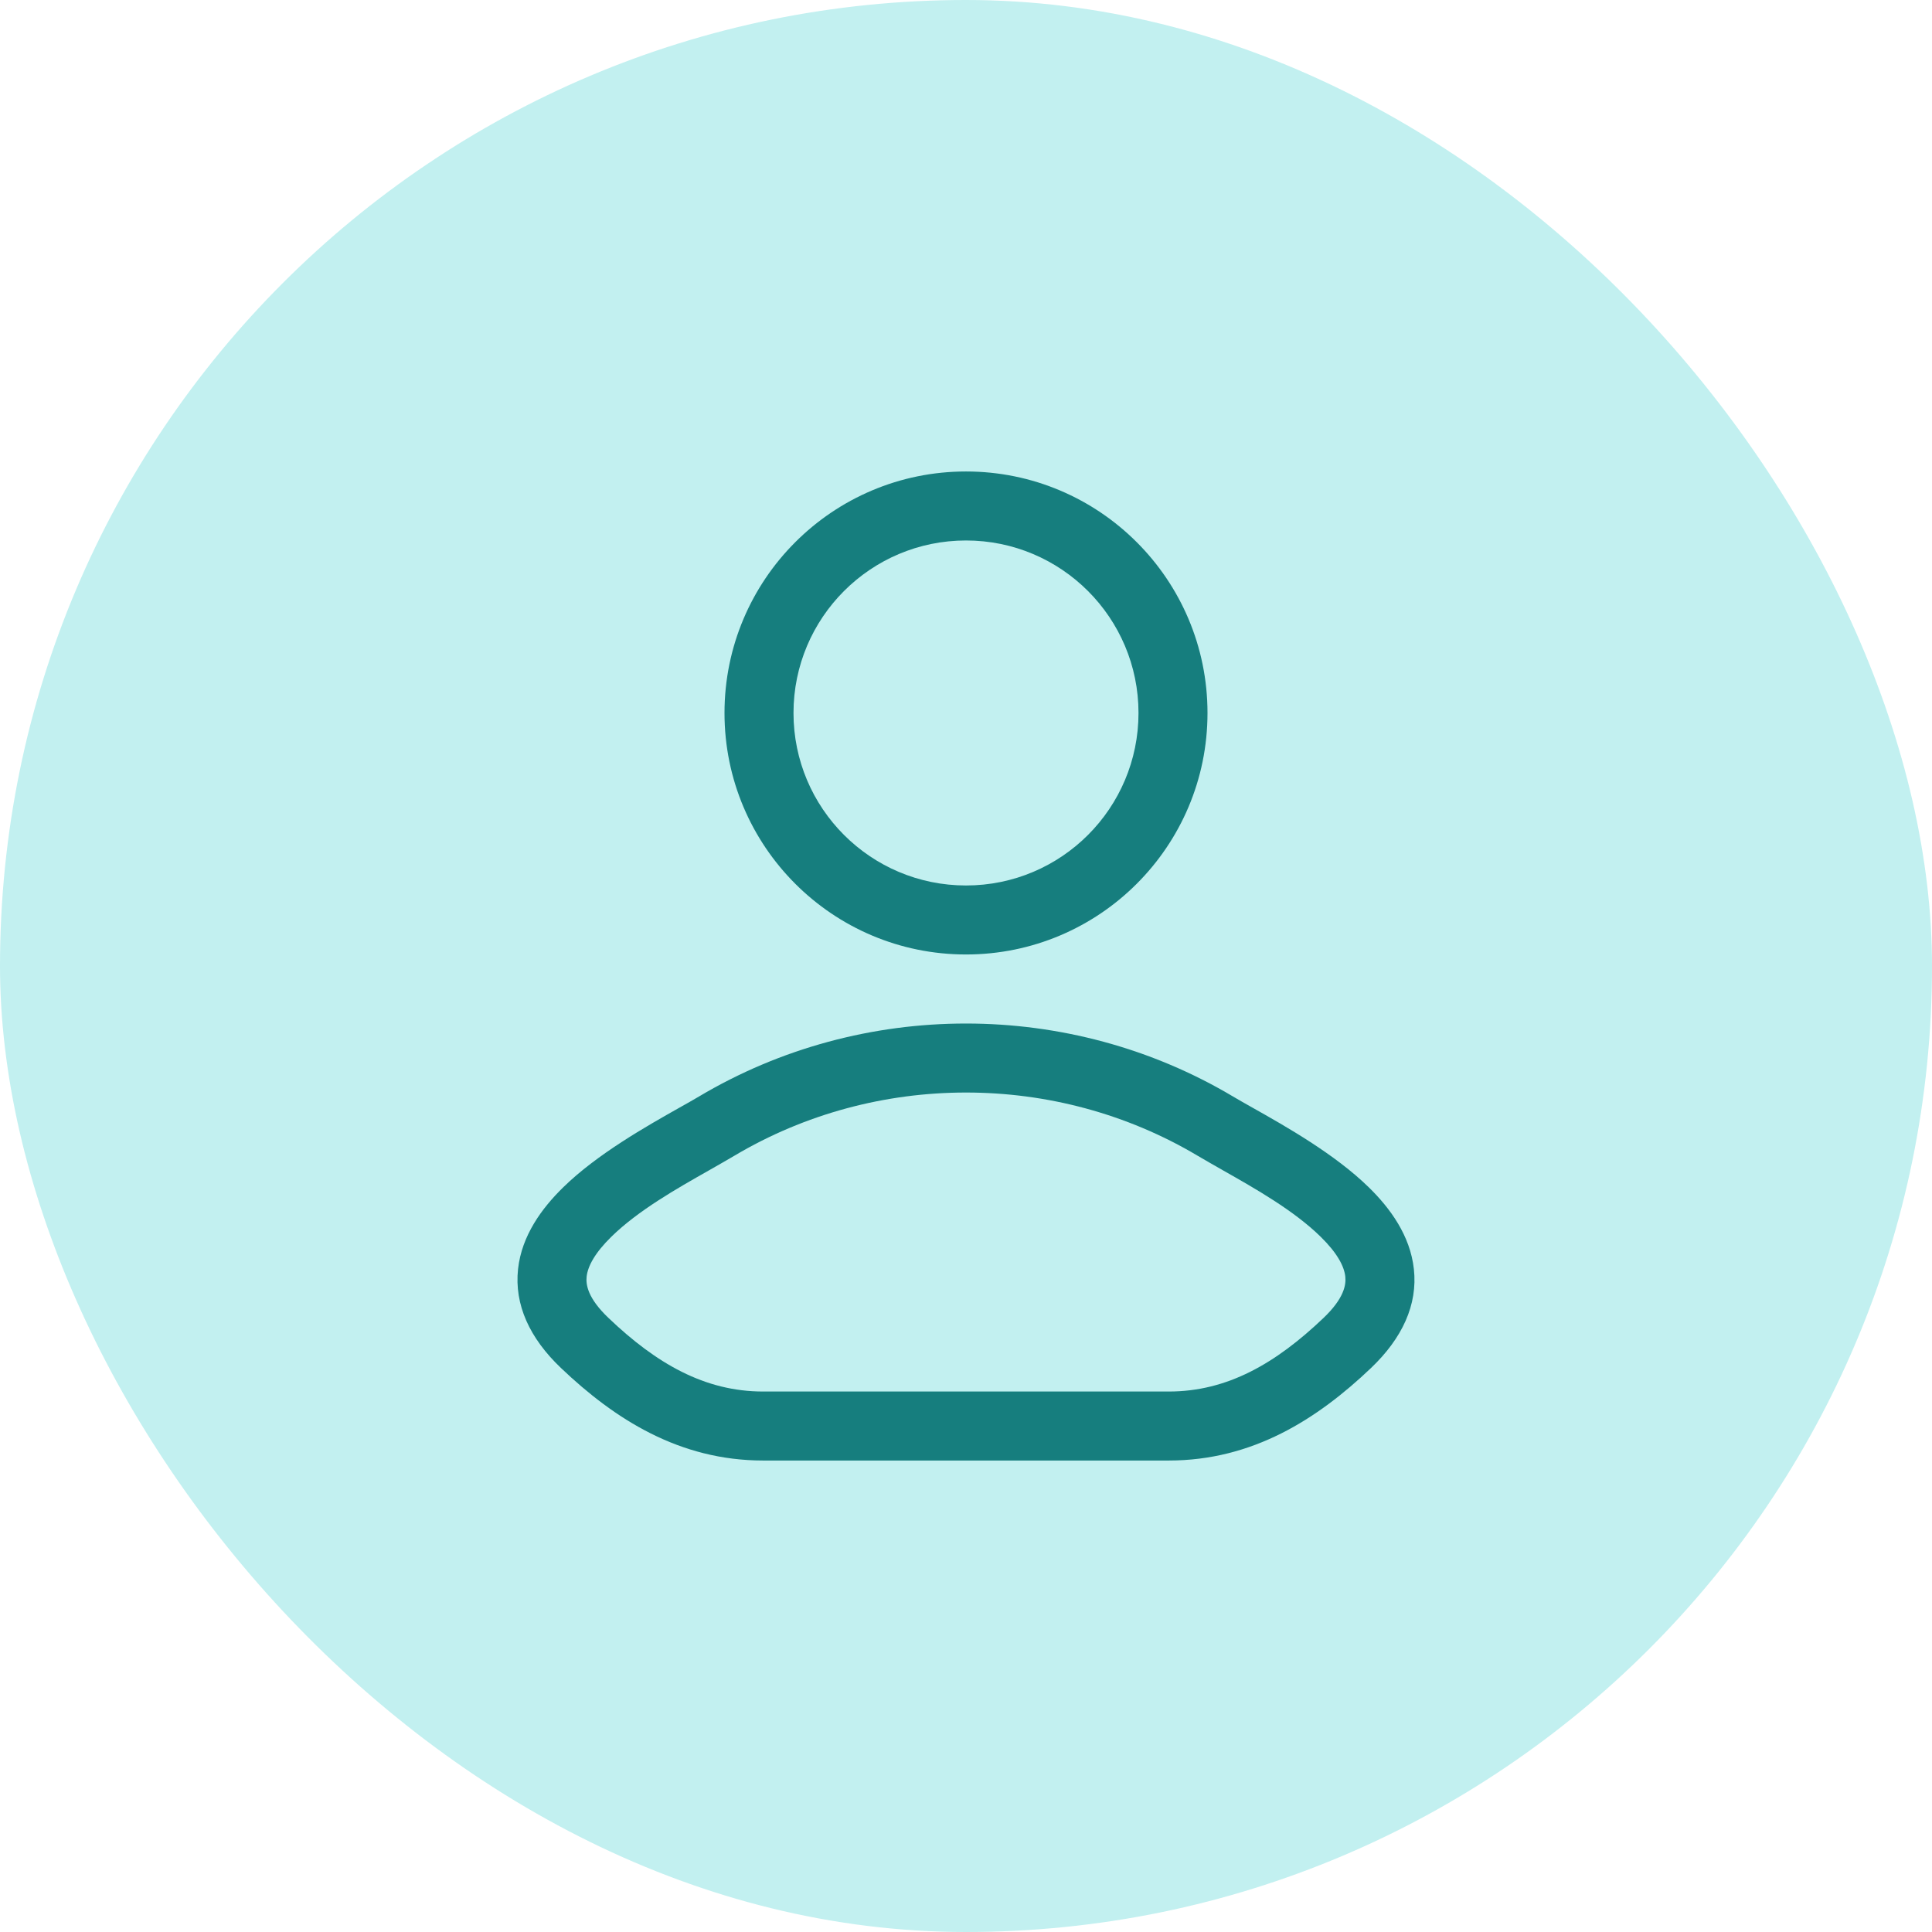
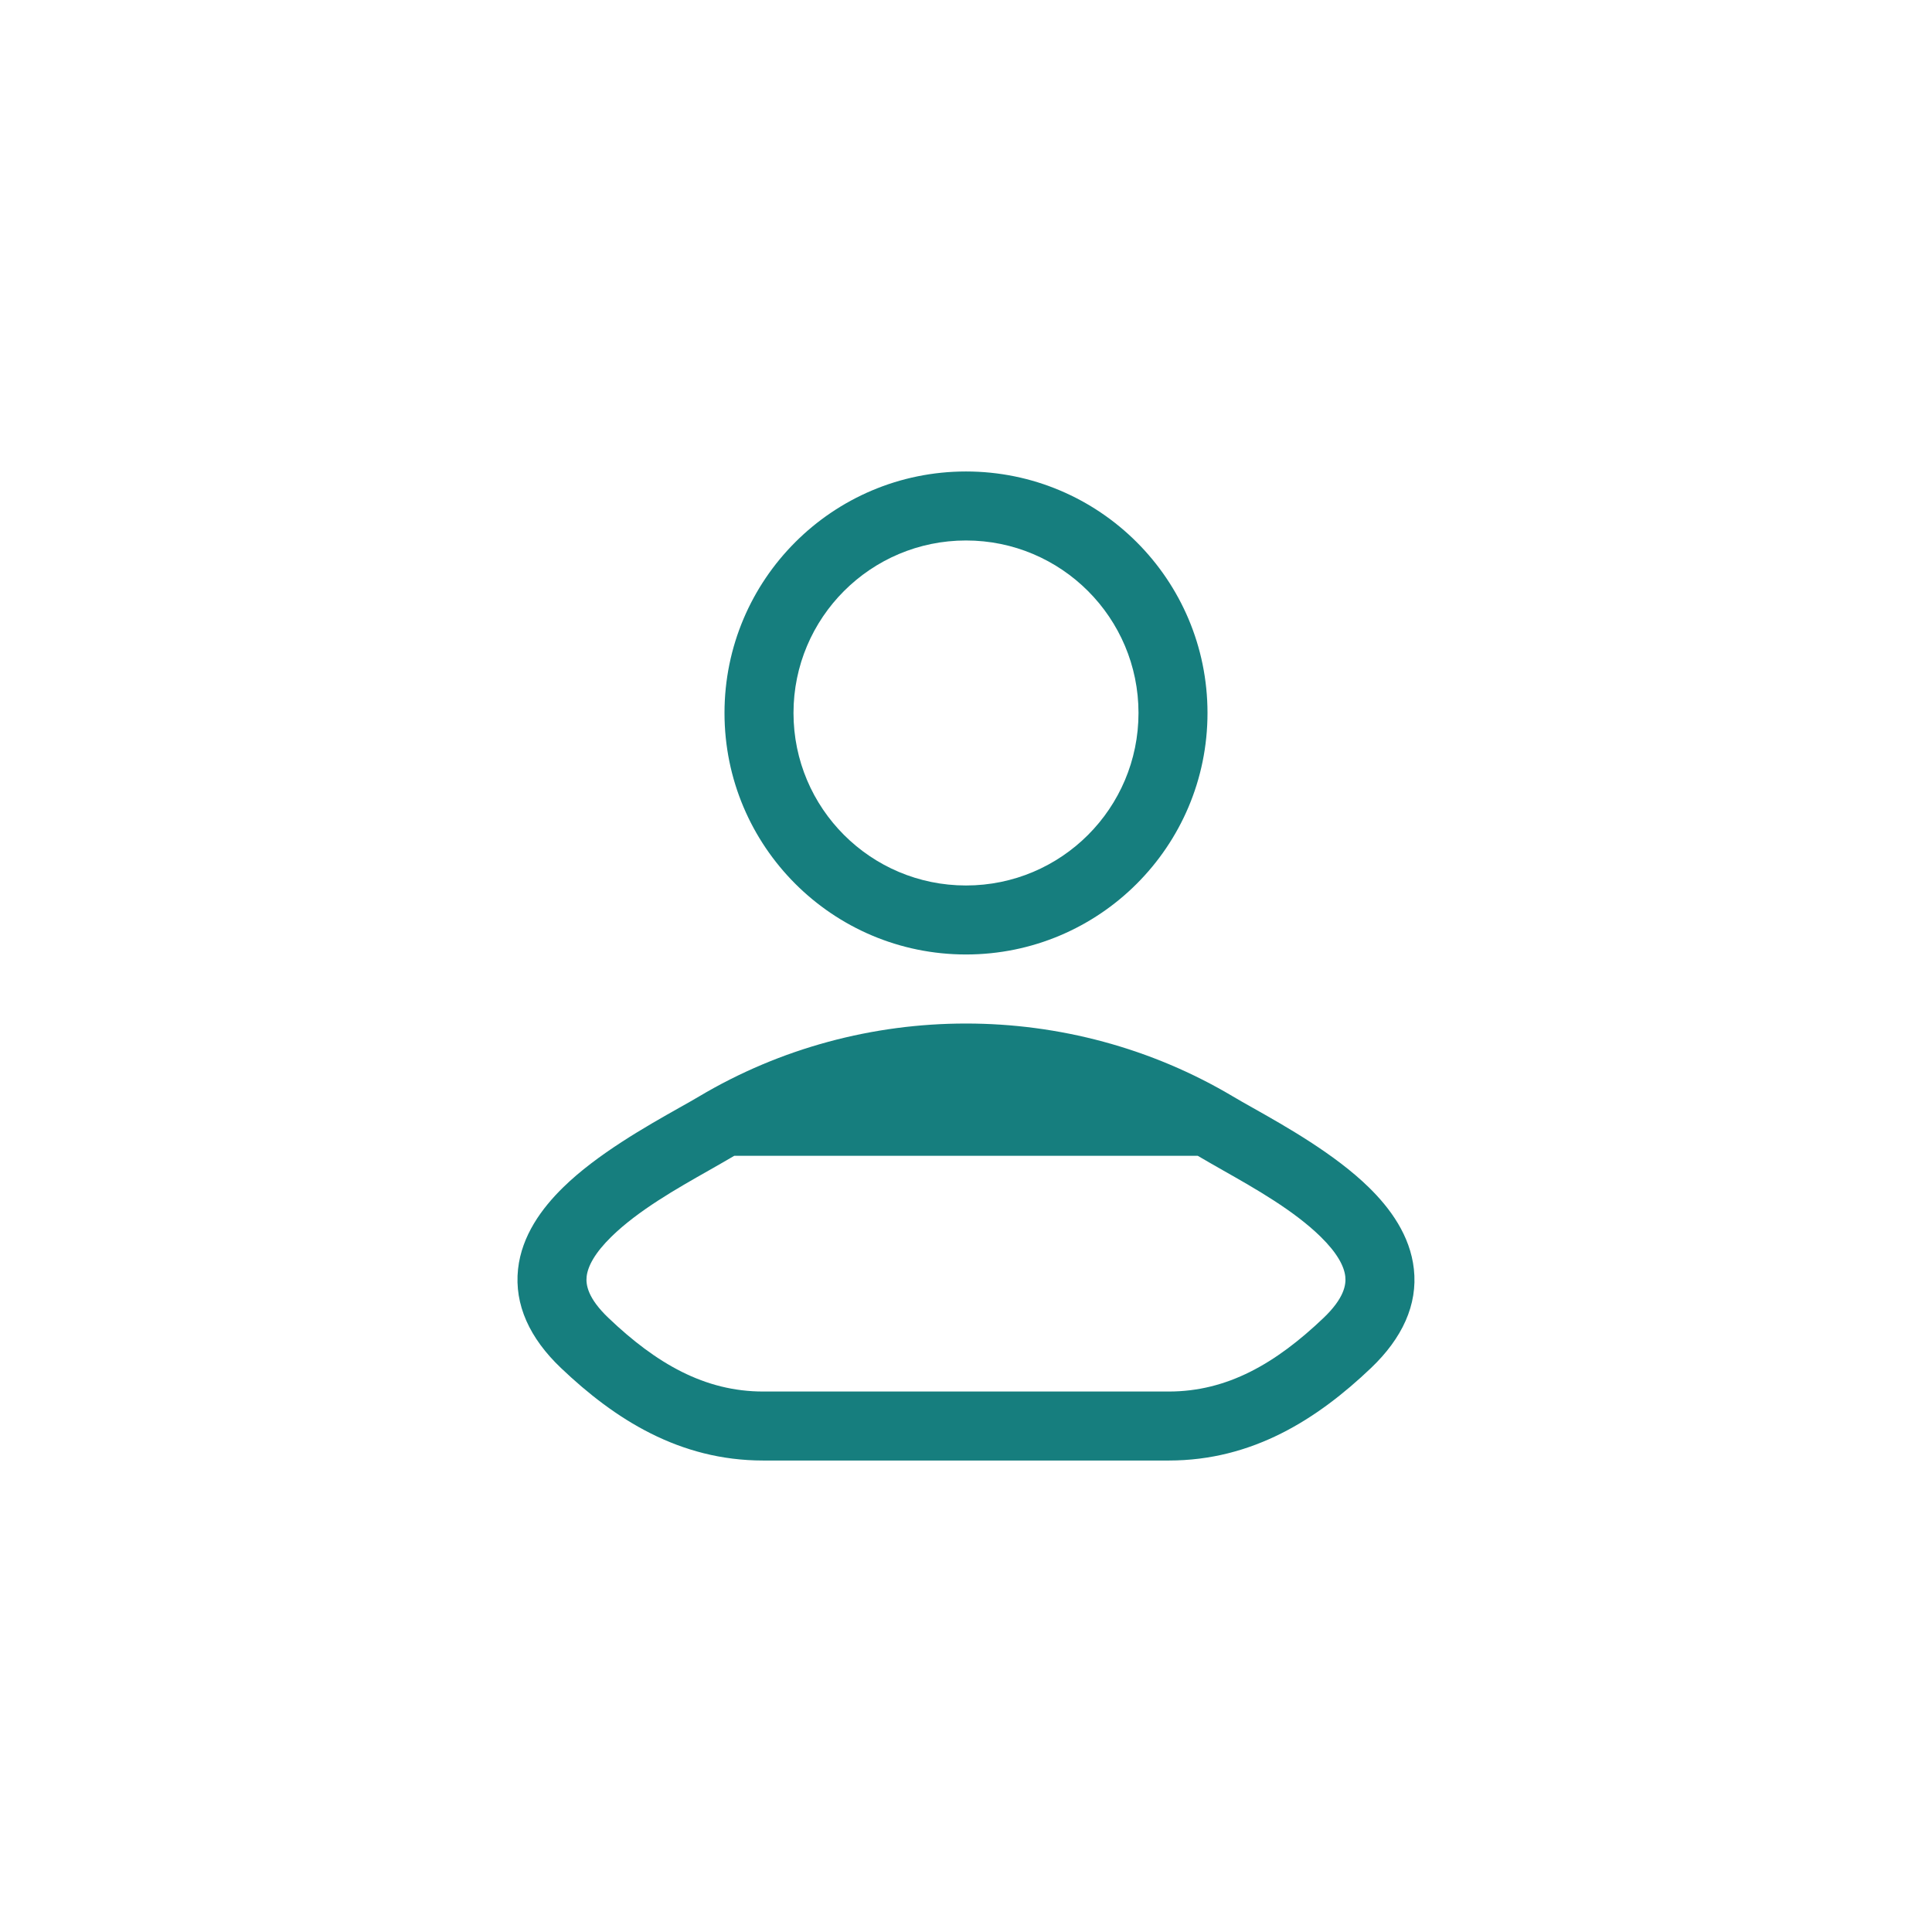
<svg xmlns="http://www.w3.org/2000/svg" width="28" height="28" viewBox="0 0 28 28" fill="none">
-   <rect width="28" height="28" rx="14" fill="#C2F0F0" />
-   <path fill-rule="evenodd" clip-rule="evenodd" d="M14 7.833C12.619 7.833 11.5 8.953 11.5 10.333C11.5 11.714 12.619 12.833 14 12.833C15.381 12.833 16.5 11.714 16.5 10.333C16.5 8.953 15.381 7.833 14 7.833ZM10.5 10.333C10.5 8.4 12.067 6.833 14 6.833C15.933 6.833 17.5 8.4 17.5 10.333C17.5 12.266 15.933 13.833 14 13.833C12.067 13.833 10.5 12.266 10.5 10.333ZM10.129 15.892C12.498 14.481 15.501 14.481 17.871 15.892L17.615 16.321L17.871 15.892C17.948 15.938 18.044 15.992 18.152 16.053C18.628 16.321 19.346 16.726 19.838 17.208C20.146 17.509 20.438 17.906 20.491 18.393C20.548 18.91 20.322 19.395 19.87 19.826L19.525 19.464L19.87 19.826C19.089 20.57 18.151 21.167 16.939 21.167H11.06C9.848 21.167 8.911 20.57 8.13 19.826L8.13 19.826C7.677 19.395 7.452 18.91 7.508 18.392C7.561 17.906 7.854 17.509 8.162 17.208C8.654 16.726 9.372 16.321 9.847 16.053C9.956 15.992 10.052 15.938 10.129 15.892ZM17.359 16.751C15.305 15.528 12.695 15.528 10.641 16.751L10.641 16.751C10.529 16.817 10.406 16.887 10.278 16.96C9.803 17.229 9.248 17.544 8.861 17.923C8.621 18.158 8.519 18.351 8.502 18.501C8.489 18.62 8.519 18.816 8.82 19.102C9.51 19.76 10.212 20.167 11.06 20.167H16.939C17.788 20.167 18.489 19.76 19.18 19.102C19.48 18.816 19.51 18.62 19.497 18.501C19.481 18.351 19.379 18.158 19.139 17.923C18.752 17.544 18.197 17.229 17.722 16.96C17.594 16.887 17.471 16.817 17.359 16.751L17.359 16.751Z" fill="#167E7E" />
+   <path fill-rule="evenodd" clip-rule="evenodd" d="M14 7.833C12.619 7.833 11.5 8.953 11.5 10.333C11.5 11.714 12.619 12.833 14 12.833C15.381 12.833 16.5 11.714 16.5 10.333C16.5 8.953 15.381 7.833 14 7.833ZM10.5 10.333C10.5 8.4 12.067 6.833 14 6.833C15.933 6.833 17.5 8.4 17.5 10.333C17.5 12.266 15.933 13.833 14 13.833C12.067 13.833 10.5 12.266 10.5 10.333ZM10.129 15.892C12.498 14.481 15.501 14.481 17.871 15.892L17.615 16.321L17.871 15.892C17.948 15.938 18.044 15.992 18.152 16.053C18.628 16.321 19.346 16.726 19.838 17.208C20.146 17.509 20.438 17.906 20.491 18.393C20.548 18.91 20.322 19.395 19.87 19.826L19.525 19.464L19.87 19.826C19.089 20.57 18.151 21.167 16.939 21.167H11.06C9.848 21.167 8.911 20.57 8.13 19.826L8.13 19.826C7.677 19.395 7.452 18.91 7.508 18.392C7.561 17.906 7.854 17.509 8.162 17.208C8.654 16.726 9.372 16.321 9.847 16.053C9.956 15.992 10.052 15.938 10.129 15.892ZM17.359 16.751L10.641 16.751C10.529 16.817 10.406 16.887 10.278 16.96C9.803 17.229 9.248 17.544 8.861 17.923C8.621 18.158 8.519 18.351 8.502 18.501C8.489 18.62 8.519 18.816 8.82 19.102C9.51 19.76 10.212 20.167 11.06 20.167H16.939C17.788 20.167 18.489 19.76 19.18 19.102C19.48 18.816 19.51 18.62 19.497 18.501C19.481 18.351 19.379 18.158 19.139 17.923C18.752 17.544 18.197 17.229 17.722 16.96C17.594 16.887 17.471 16.817 17.359 16.751L17.359 16.751Z" fill="#167E7E" />
</svg>